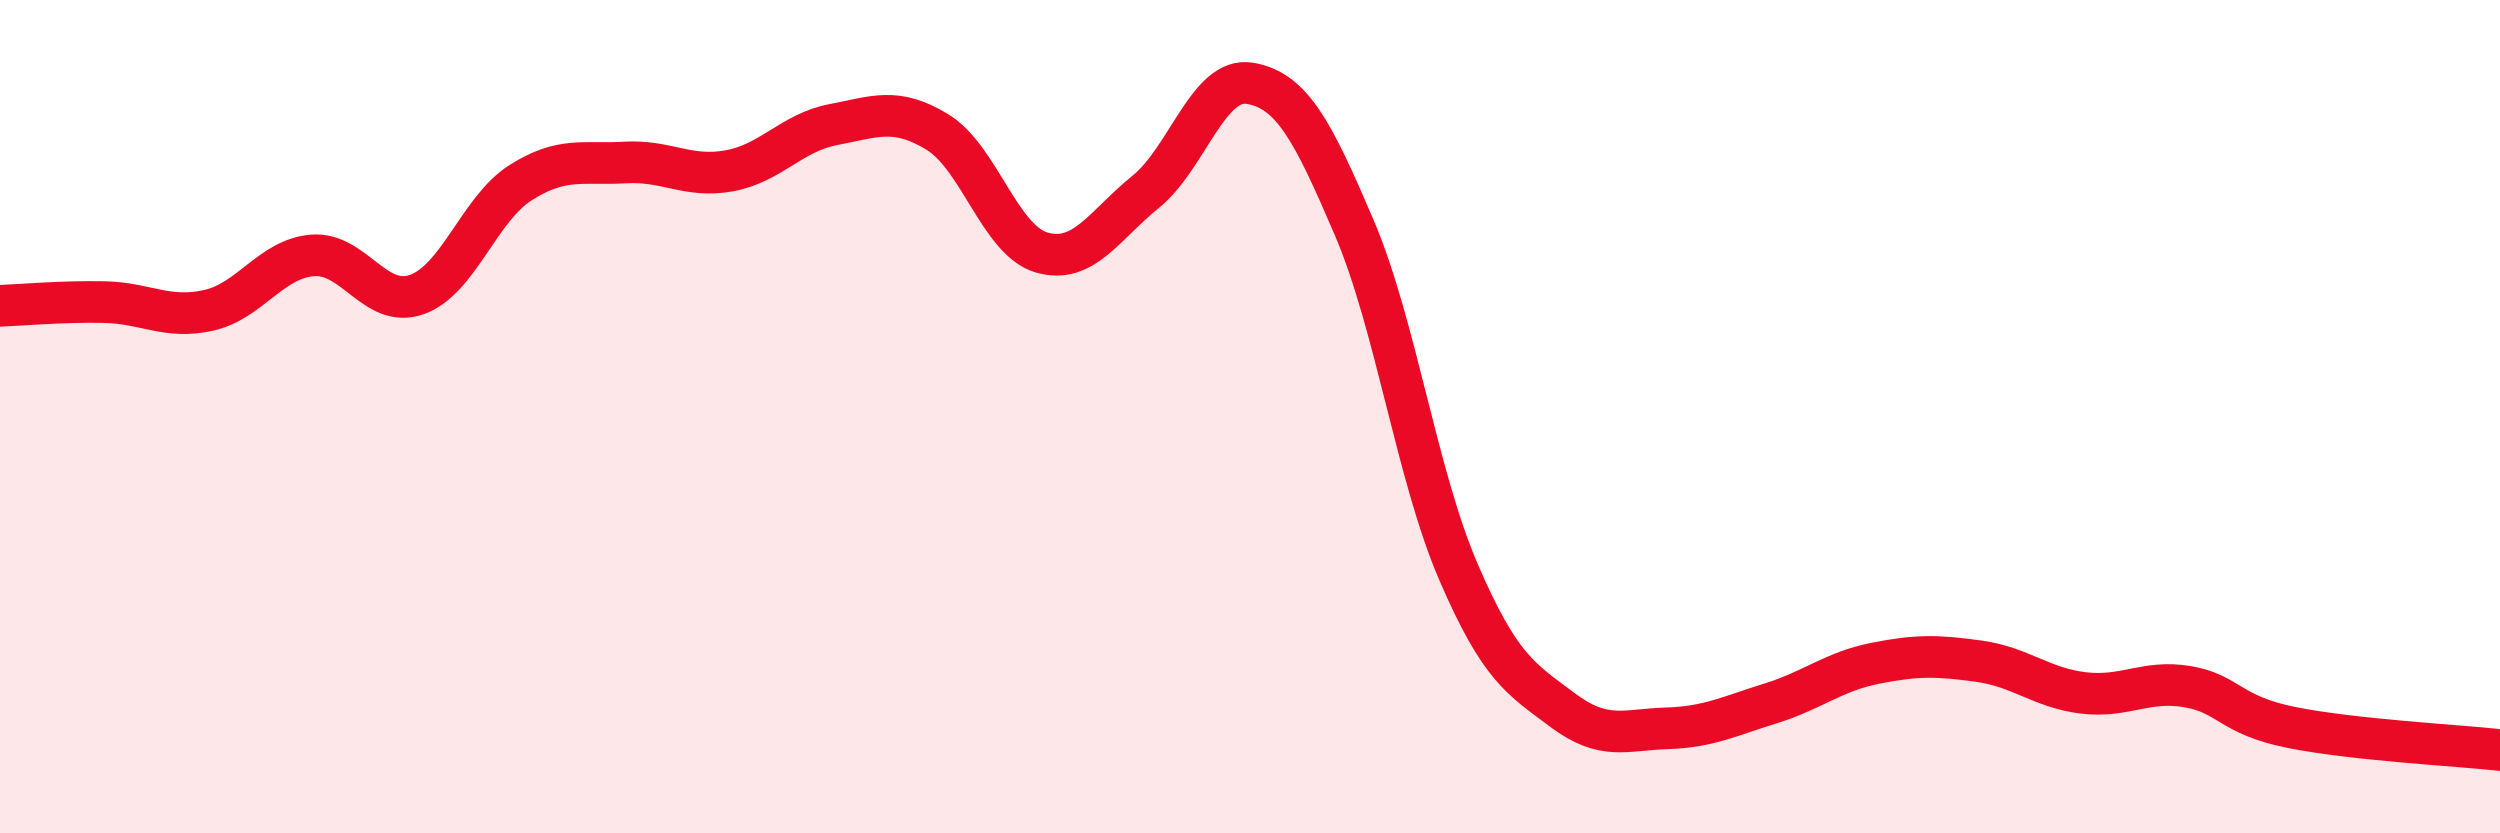
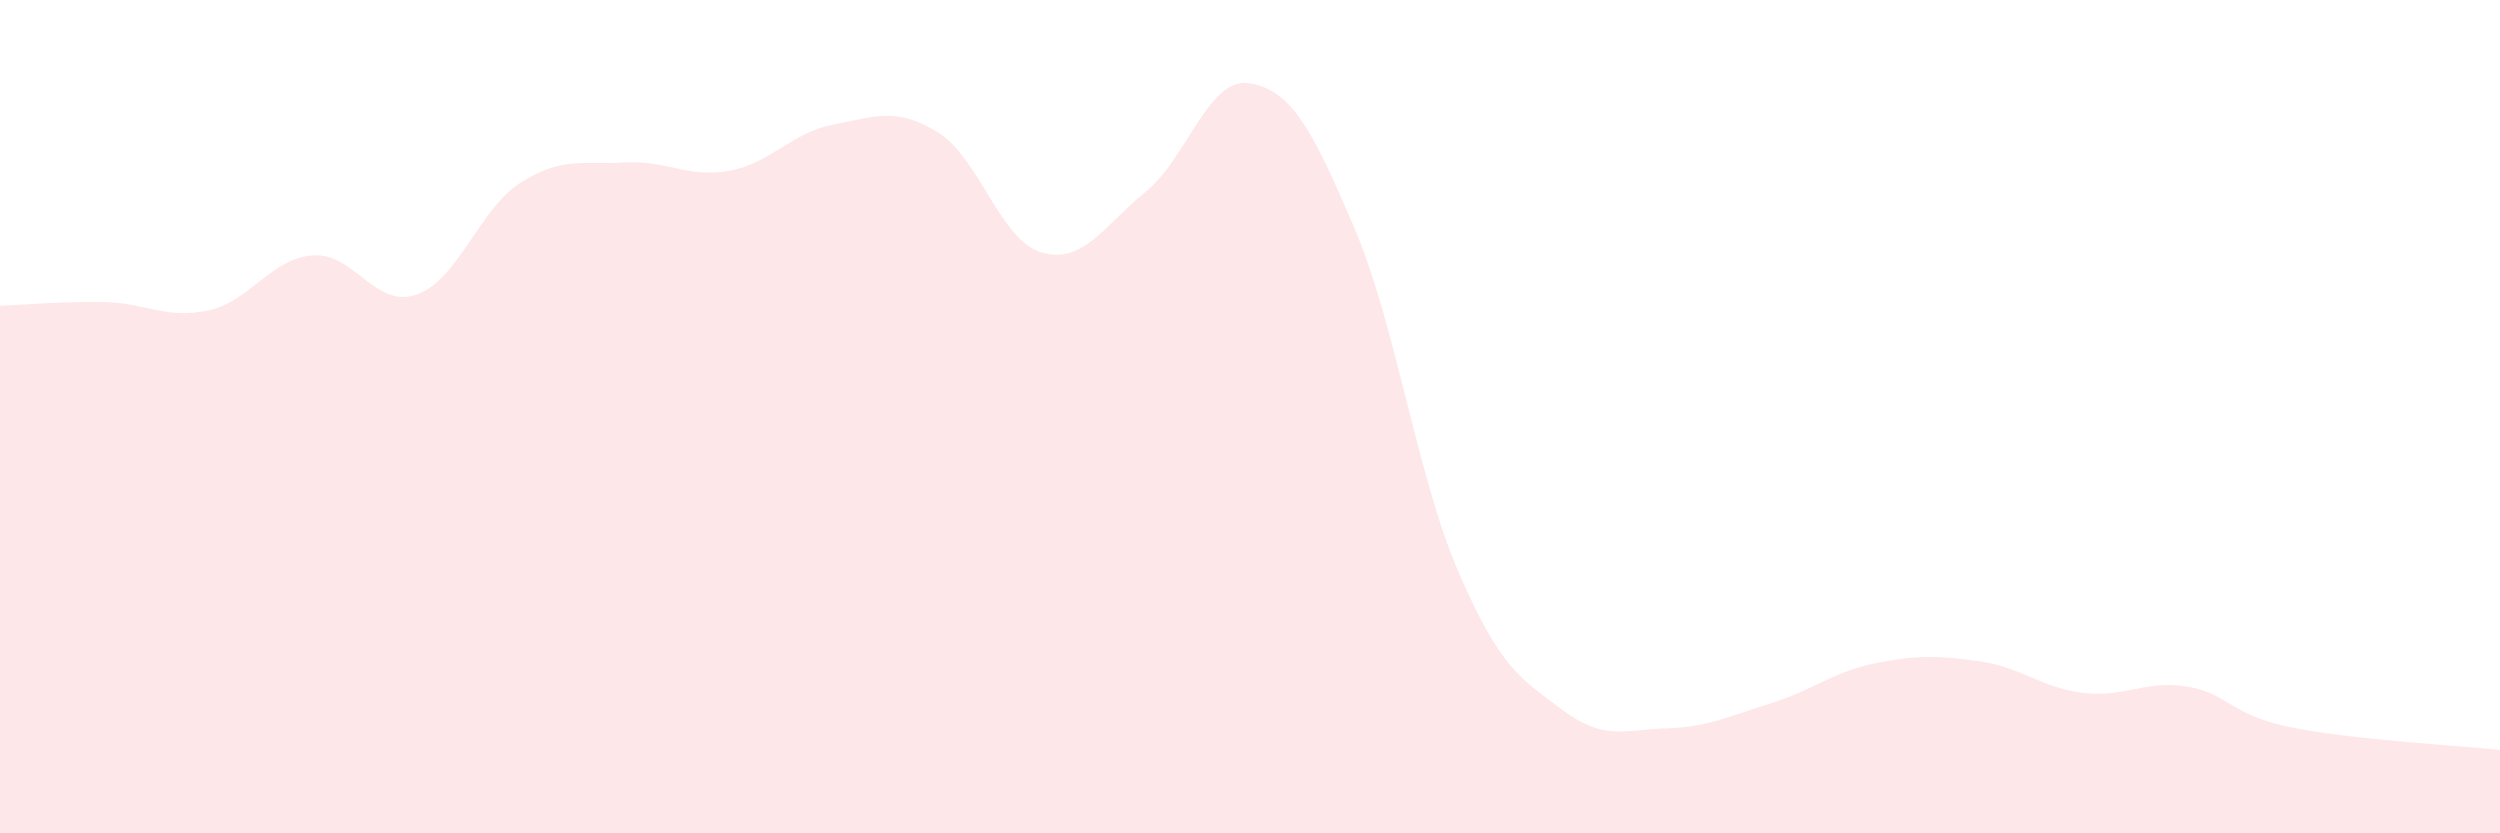
<svg xmlns="http://www.w3.org/2000/svg" width="60" height="20" viewBox="0 0 60 20">
  <path d="M 0,7.34 C 0.5,7.32 1.5,7.23 2.5,7.25 C 3.5,7.27 4,7.67 5,7.45 C 6,7.23 6.5,6.21 7.5,6.13 C 8.5,6.05 9,7.42 10,7.07 C 11,6.72 11.5,5.01 12.5,4.38 C 13.5,3.75 14,3.96 15,3.9 C 16,3.84 16.5,4.28 17.5,4.1 C 18.5,3.92 19,3.18 20,2.99 C 21,2.8 21.5,2.56 22.5,3.17 C 23.5,3.78 24,5.77 25,6.06 C 26,6.35 26.5,5.41 27.5,4.6 C 28.5,3.79 29,1.83 30,2 C 31,2.17 31.5,3.12 32.5,5.46 C 33.5,7.8 34,11.4 35,13.72 C 36,16.04 36.5,16.29 37.5,17.04 C 38.5,17.79 39,17.51 40,17.48 C 41,17.45 41.5,17.19 42.5,16.88 C 43.5,16.57 44,16.12 45,15.92 C 46,15.72 46.5,15.73 47.5,15.87 C 48.5,16.01 49,16.51 50,16.63 C 51,16.75 51.5,16.31 52.5,16.48 C 53.5,16.65 53.5,17.16 55,17.46 C 56.5,17.76 59,17.89 60,18L60 20L0 20Z" fill="#EB0A25" opacity="0.1" stroke-linecap="round" stroke-linejoin="round" />
-   <path d="M 0,7.34 C 0.5,7.32 1.5,7.23 2.5,7.25 C 3.5,7.27 4,7.67 5,7.45 C 6,7.23 6.5,6.21 7.5,6.13 C 8.5,6.05 9,7.42 10,7.07 C 11,6.72 11.5,5.01 12.5,4.38 C 13.5,3.75 14,3.96 15,3.9 C 16,3.84 16.5,4.28 17.5,4.1 C 18.5,3.92 19,3.18 20,2.99 C 21,2.8 21.5,2.56 22.5,3.17 C 23.5,3.78 24,5.77 25,6.06 C 26,6.35 26.5,5.41 27.5,4.6 C 28.5,3.79 29,1.83 30,2 C 31,2.17 31.5,3.12 32.5,5.46 C 33.5,7.8 34,11.4 35,13.72 C 36,16.04 36.5,16.29 37.5,17.04 C 38.5,17.79 39,17.51 40,17.48 C 41,17.45 41.5,17.19 42.5,16.88 C 43.5,16.57 44,16.12 45,15.92 C 46,15.72 46.5,15.73 47.5,15.87 C 48.5,16.01 49,16.51 50,16.63 C 51,16.75 51.5,16.31 52.5,16.48 C 53.5,16.65 53.5,17.16 55,17.46 C 56.5,17.76 59,17.89 60,18" stroke="#EB0A25" stroke-width="1" fill="none" stroke-linecap="round" stroke-linejoin="round" />
</svg>